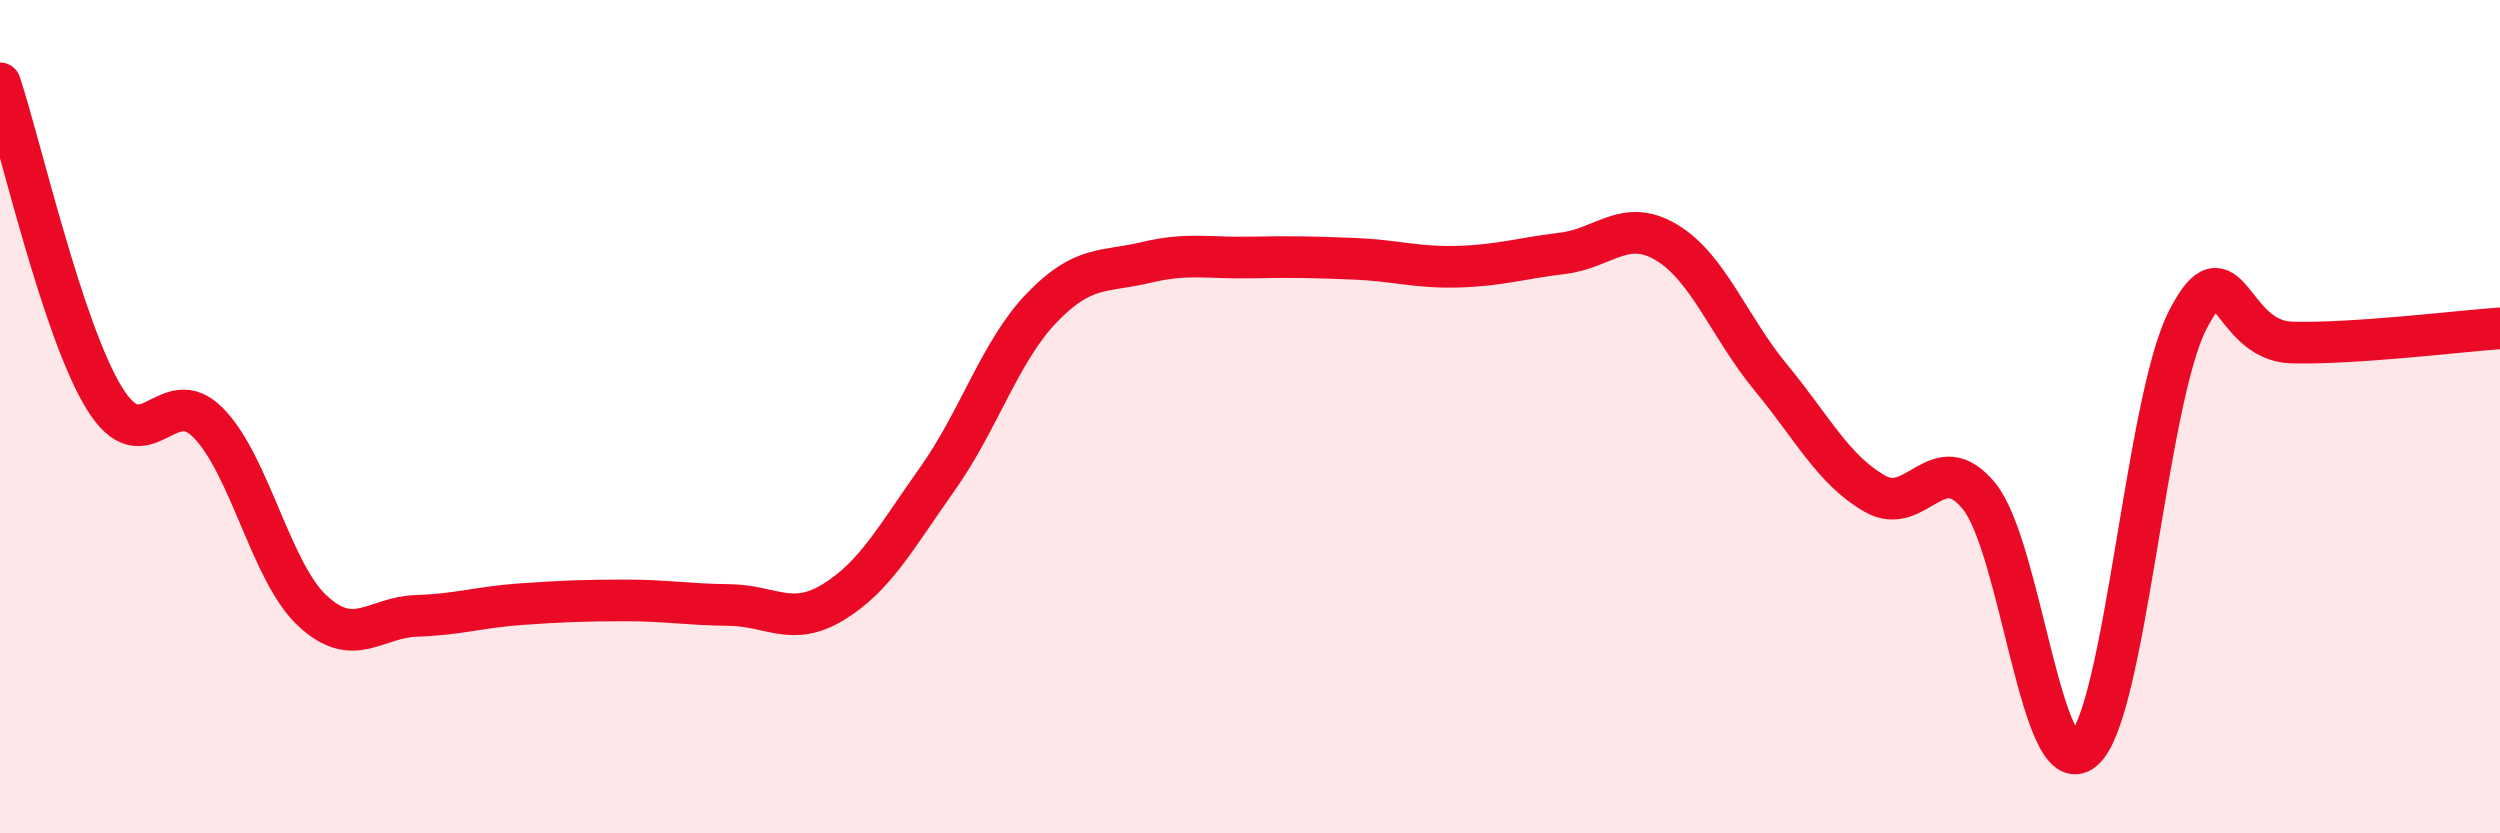
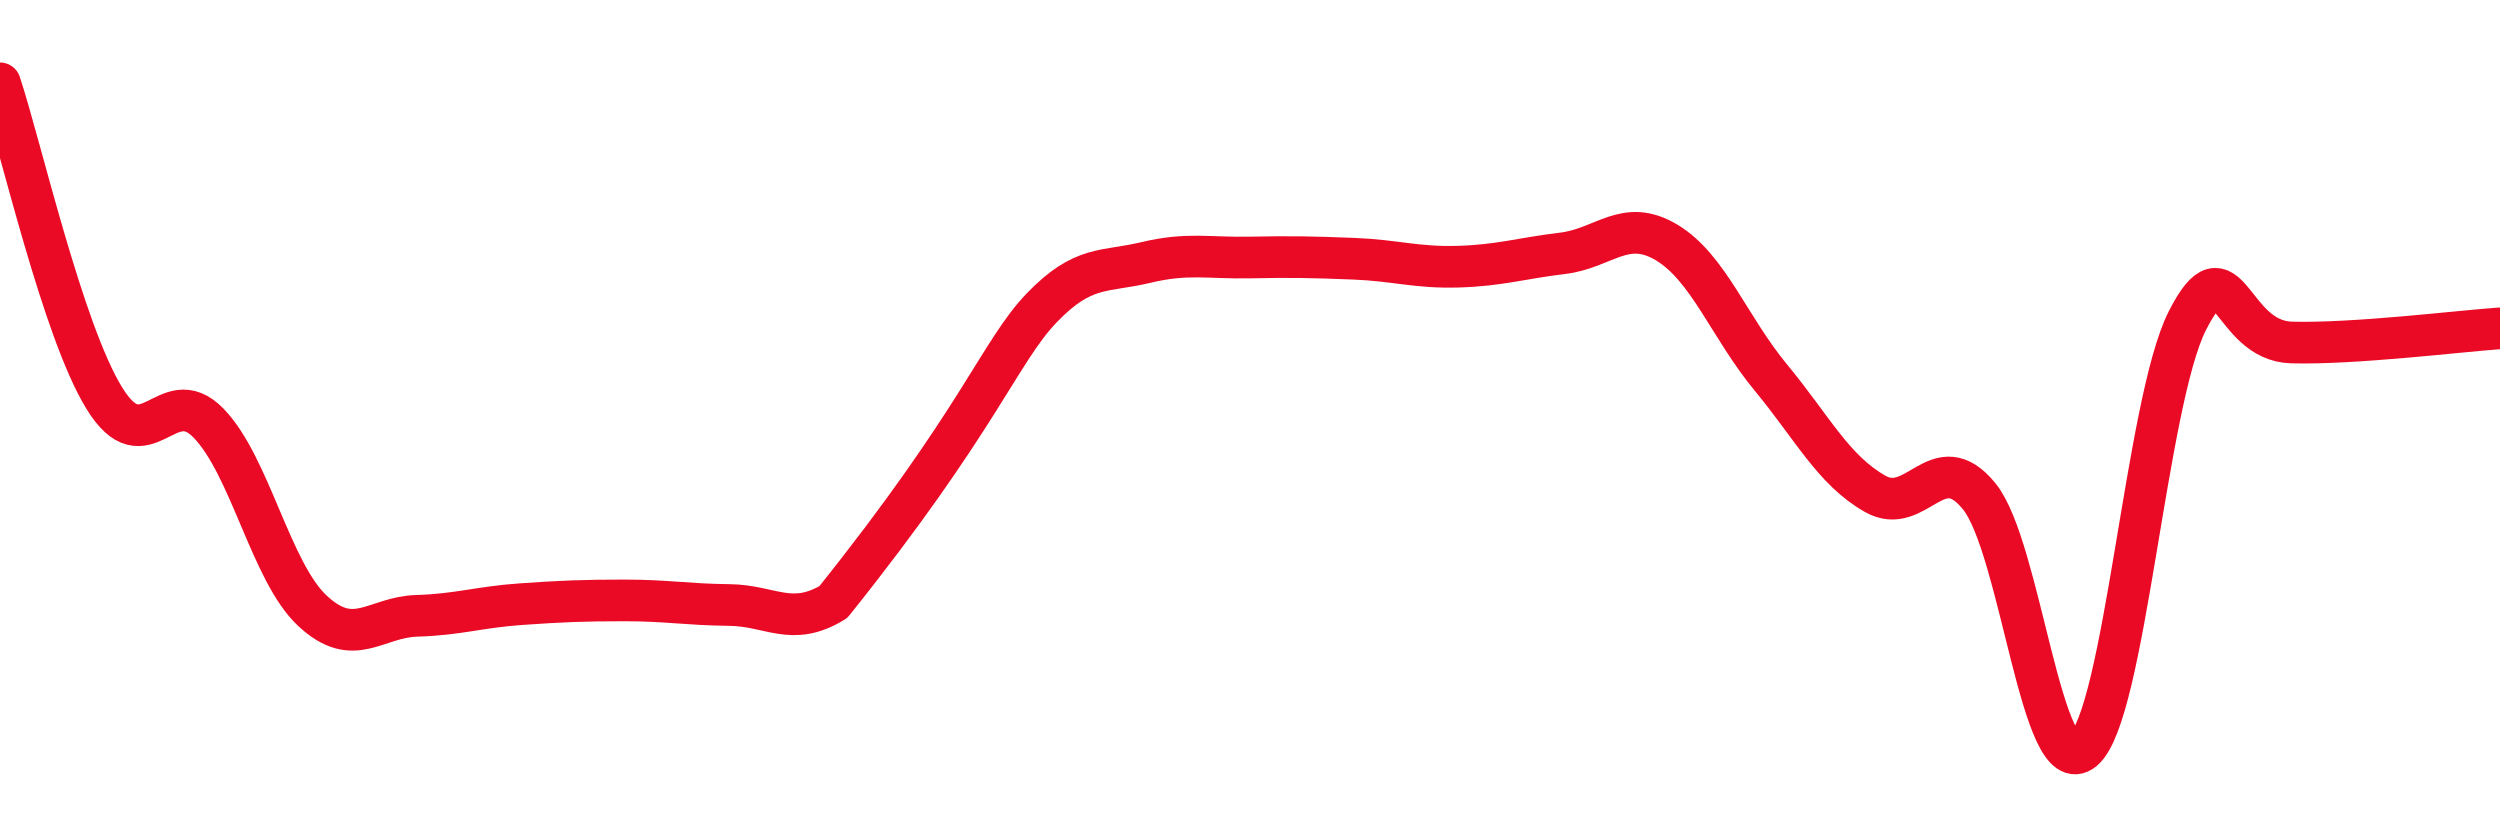
<svg xmlns="http://www.w3.org/2000/svg" width="60" height="20" viewBox="0 0 60 20">
-   <path d="M 0,2 C 0.5,3.51 1.5,7.92 2.5,9.55 C 3.5,11.18 4,9.13 5,10.15 C 6,11.17 6.5,13.73 7.5,14.66 C 8.5,15.59 9,14.81 10,14.78 C 11,14.75 11.5,14.57 12.5,14.5 C 13.5,14.43 14,14.41 15,14.41 C 16,14.41 16.5,14.51 17.5,14.52 C 18.5,14.53 19,15.06 20,14.45 C 21,13.84 21.5,12.9 22.5,11.49 C 23.5,10.08 24,8.43 25,7.39 C 26,6.35 26.5,6.54 27.5,6.3 C 28.5,6.06 29,6.2 30,6.18 C 31,6.16 31.5,6.17 32.5,6.21 C 33.5,6.25 34,6.43 35,6.4 C 36,6.37 36.5,6.2 37.5,6.08 C 38.5,5.96 39,5.22 40,5.82 C 41,6.42 41.5,7.85 42.5,9.06 C 43.5,10.27 44,11.28 45,11.85 C 46,12.42 46.5,10.68 47.5,11.91 C 48.5,13.14 49,18.84 50,18 C 51,17.16 51.5,9.65 52.5,7.69 C 53.5,5.73 53.5,8.18 55,8.22 C 56.5,8.26 59,7.95 60,7.88L60 20L0 20Z" fill="#EB0A25" opacity="0.1" stroke-linecap="round" stroke-linejoin="round" />
-   <path d="M 0,2 C 0.5,3.51 1.5,7.92 2.5,9.55 C 3.5,11.18 4,9.13 5,10.15 C 6,11.17 6.5,13.73 7.5,14.66 C 8.5,15.59 9,14.81 10,14.78 C 11,14.75 11.5,14.57 12.5,14.5 C 13.5,14.43 14,14.41 15,14.41 C 16,14.41 16.5,14.51 17.5,14.52 C 18.5,14.53 19,15.06 20,14.45 C 21,13.84 21.5,12.9 22.5,11.49 C 23.5,10.08 24,8.43 25,7.39 C 26,6.35 26.5,6.54 27.5,6.3 C 28.5,6.06 29,6.2 30,6.18 C 31,6.16 31.5,6.17 32.5,6.21 C 33.5,6.25 34,6.43 35,6.4 C 36,6.37 36.5,6.2 37.5,6.08 C 38.5,5.96 39,5.22 40,5.82 C 41,6.42 41.5,7.85 42.5,9.06 C 43.5,10.27 44,11.28 45,11.85 C 46,12.42 46.5,10.68 47.5,11.91 C 48.5,13.14 49,18.84 50,18 C 51,17.16 51.5,9.65 52.5,7.69 C 53.5,5.73 53.5,8.18 55,8.22 C 56.5,8.26 59,7.95 60,7.88" stroke="#EB0A25" stroke-width="1" fill="none" stroke-linecap="round" stroke-linejoin="round" />
+   <path d="M 0,2 C 0.5,3.51 1.5,7.92 2.5,9.55 C 3.5,11.18 4,9.13 5,10.15 C 6,11.17 6.5,13.73 7.5,14.66 C 8.5,15.59 9,14.81 10,14.78 C 11,14.75 11.5,14.57 12.5,14.5 C 13.5,14.43 14,14.41 15,14.41 C 16,14.41 16.5,14.51 17.5,14.52 C 18.5,14.53 19,15.06 20,14.45 C 23.5,10.08 24,8.43 25,7.39 C 26,6.35 26.5,6.54 27.5,6.3 C 28.5,6.06 29,6.2 30,6.18 C 31,6.16 31.5,6.17 32.5,6.21 C 33.5,6.25 34,6.43 35,6.4 C 36,6.37 36.5,6.2 37.5,6.08 C 38.5,5.96 39,5.22 40,5.82 C 41,6.42 41.5,7.85 42.5,9.06 C 43.5,10.27 44,11.28 45,11.85 C 46,12.42 46.5,10.68 47.5,11.91 C 48.5,13.14 49,18.84 50,18 C 51,17.16 51.5,9.65 52.5,7.69 C 53.5,5.73 53.5,8.18 55,8.22 C 56.5,8.26 59,7.95 60,7.88" stroke="#EB0A25" stroke-width="1" fill="none" stroke-linecap="round" stroke-linejoin="round" />
</svg>